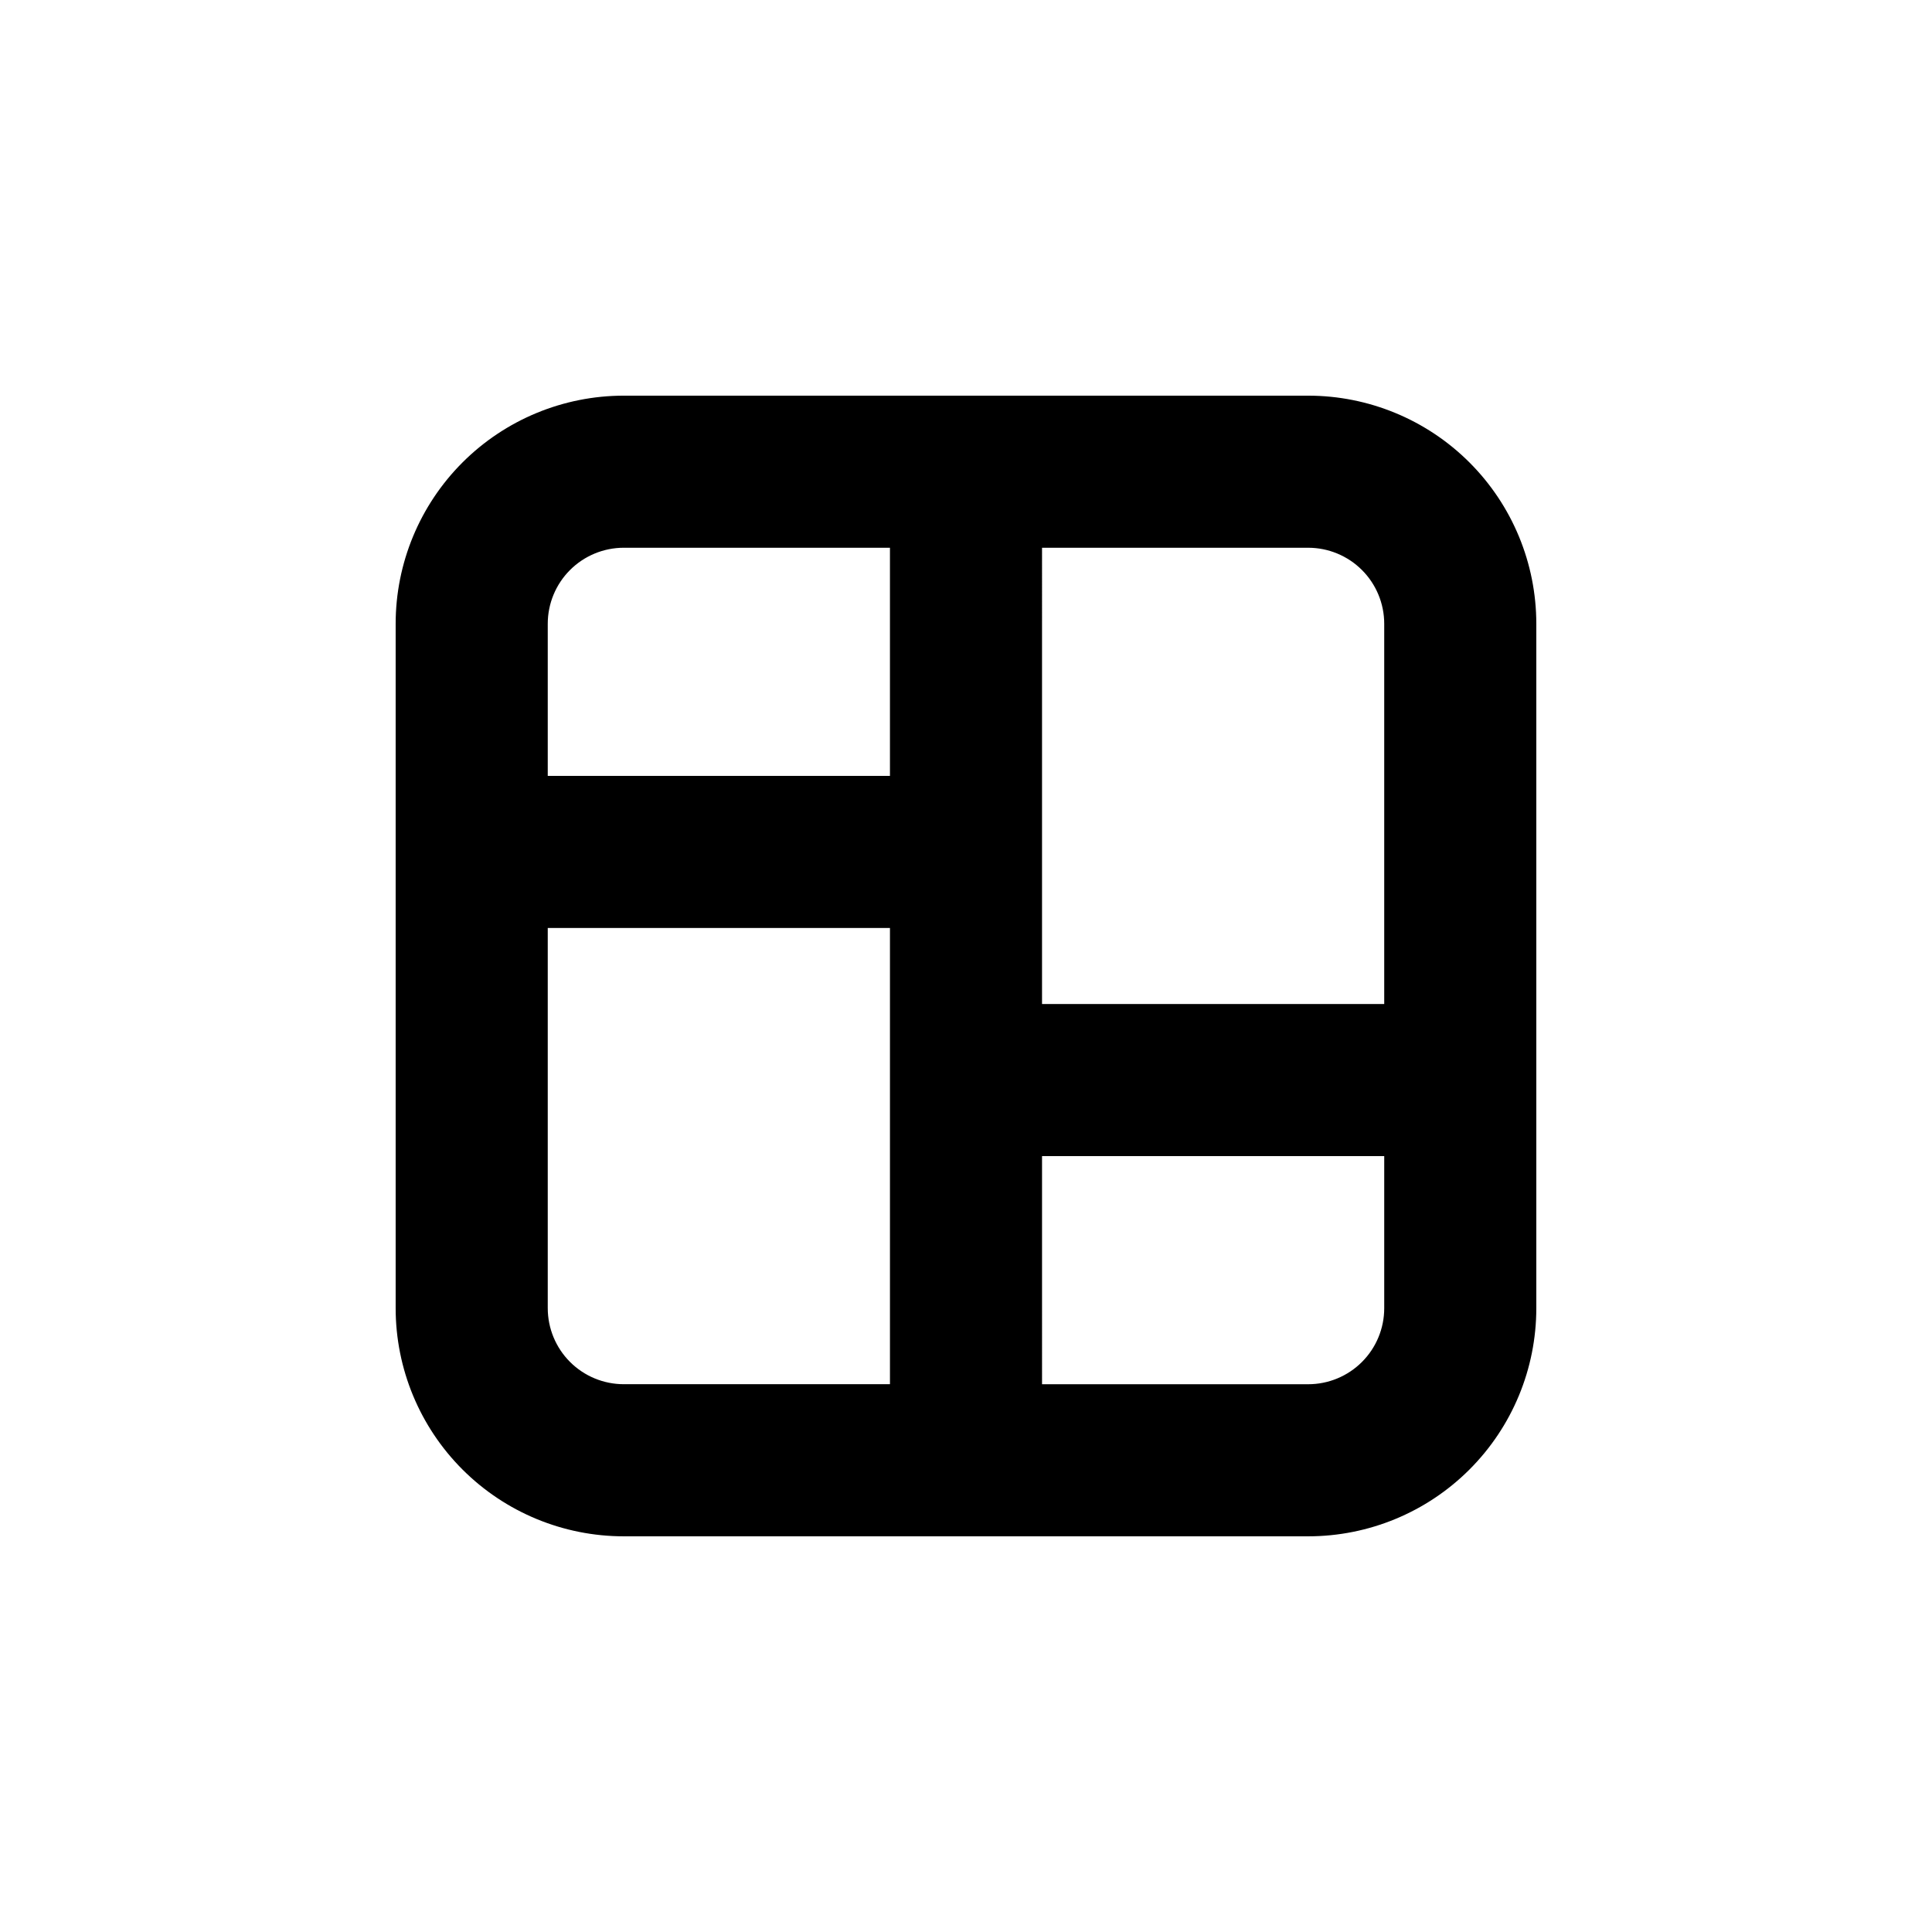
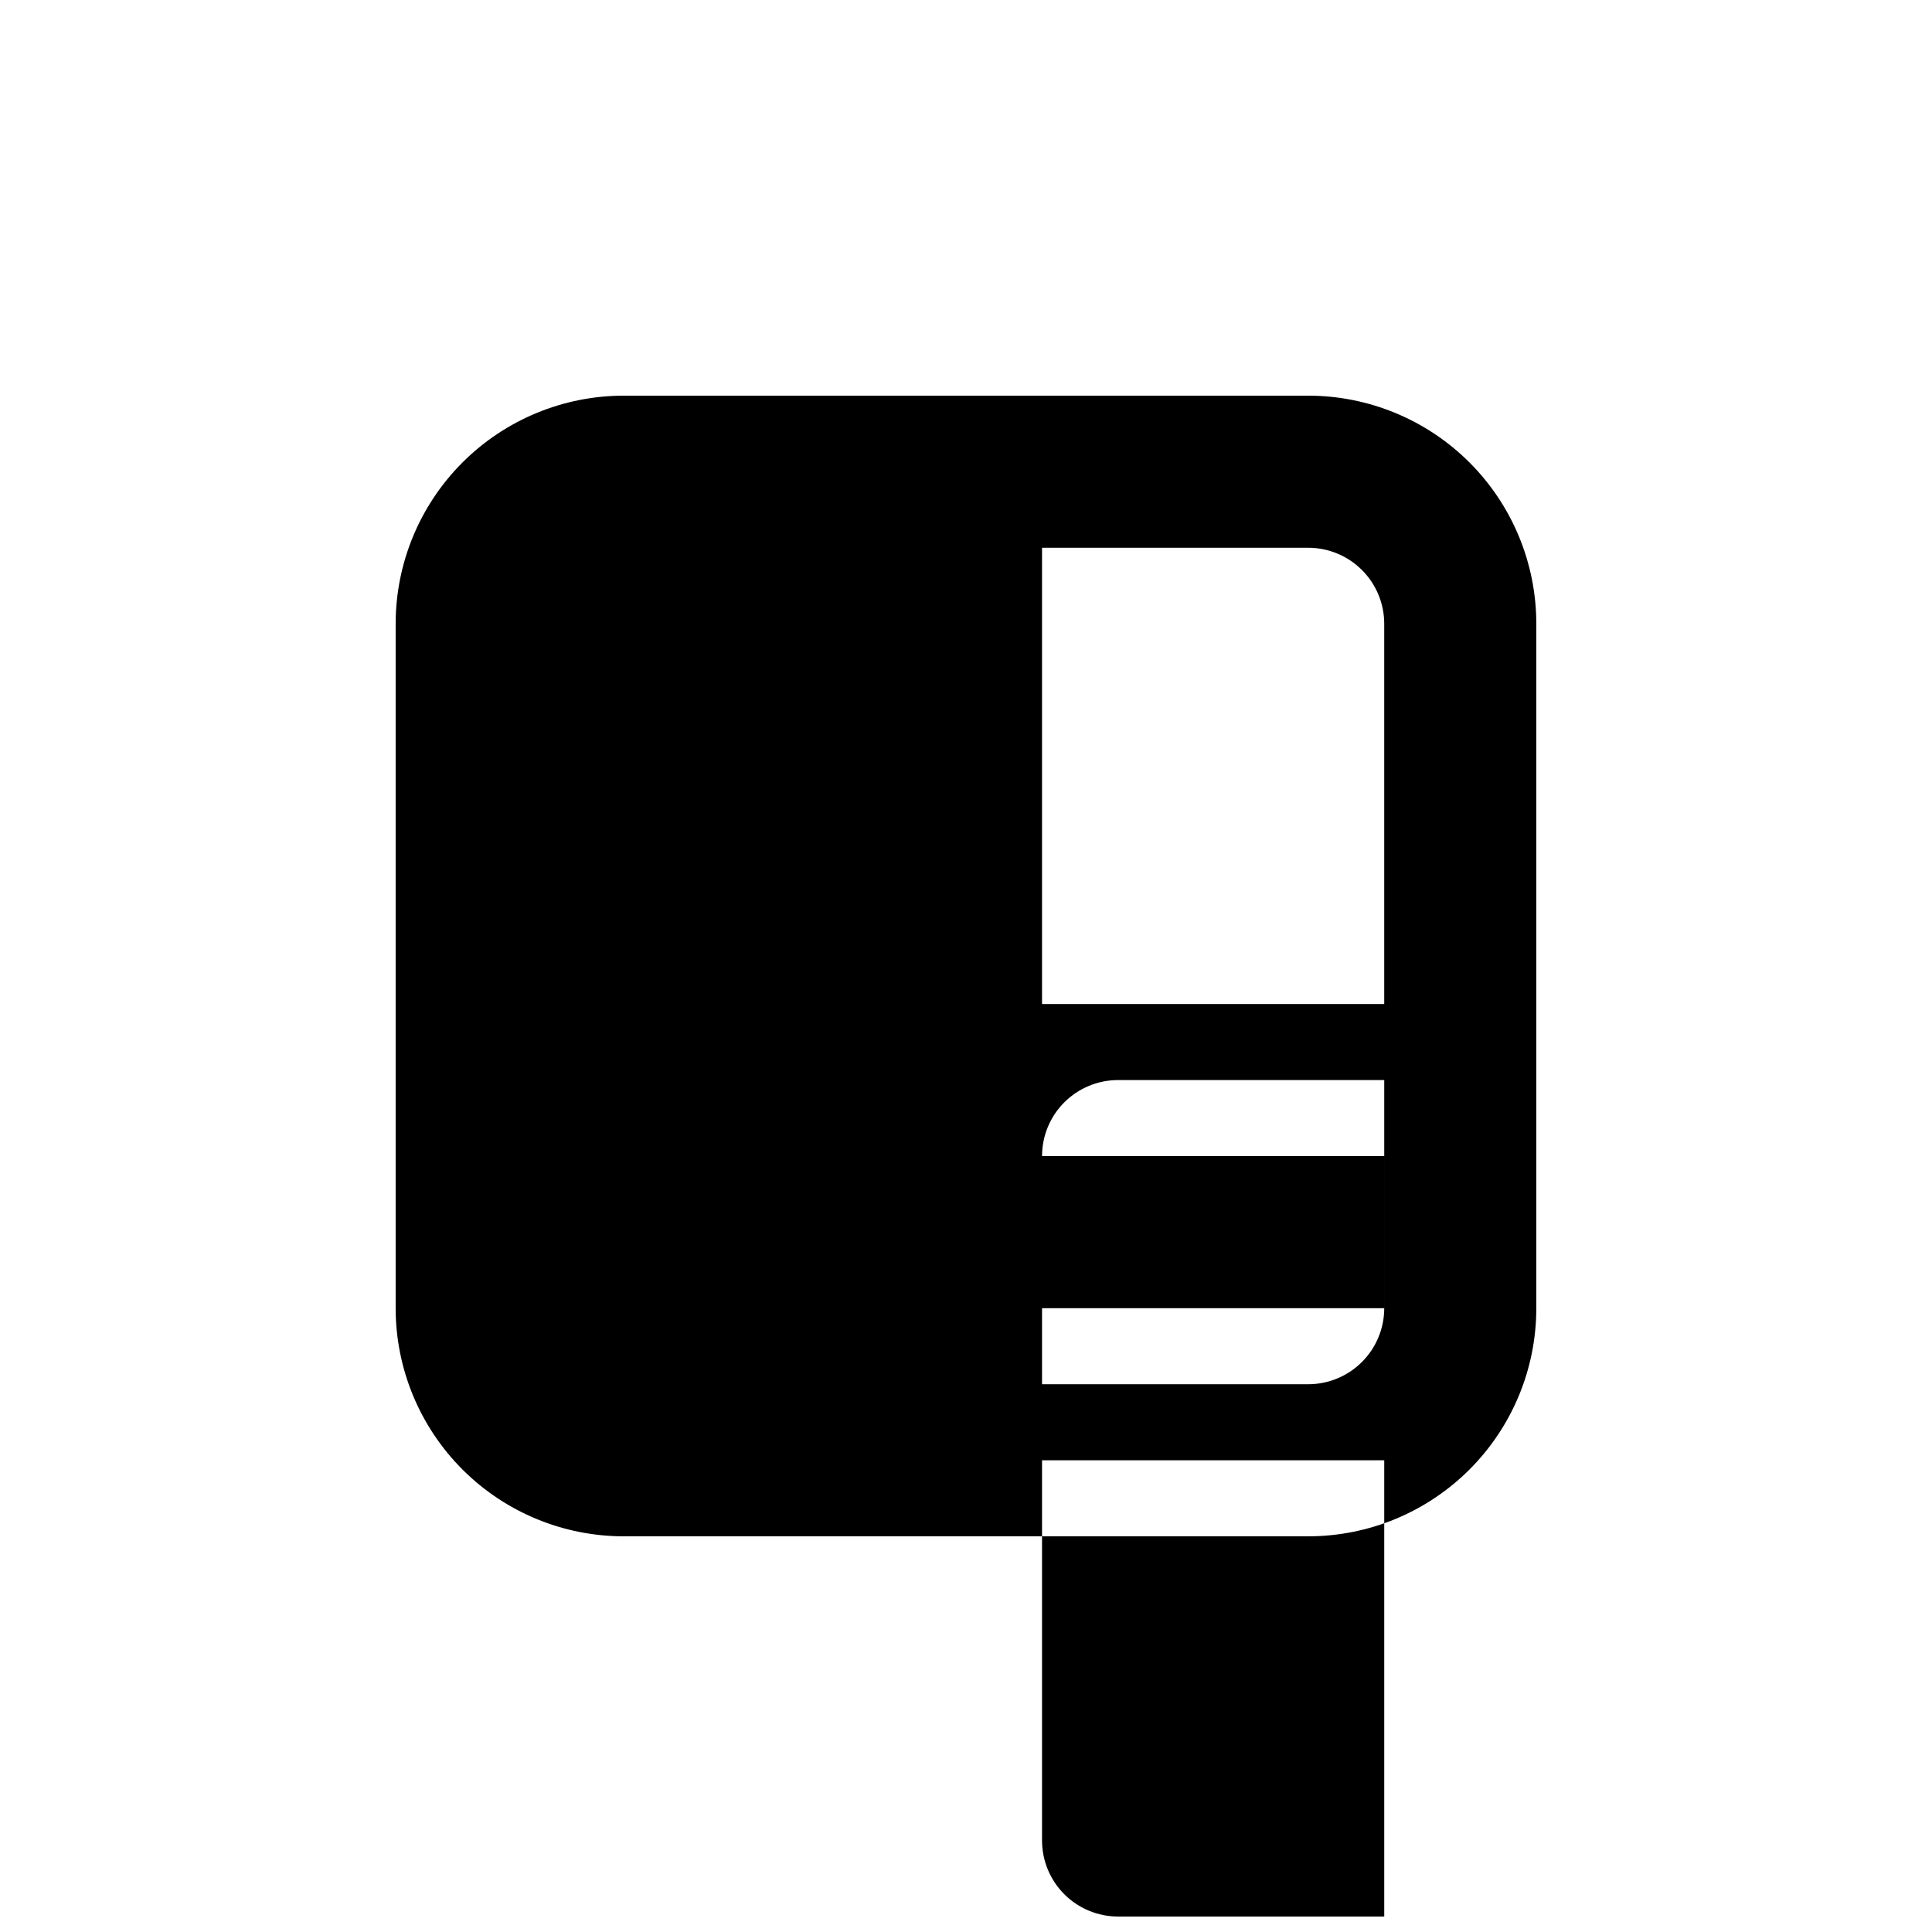
<svg xmlns="http://www.w3.org/2000/svg" fill="#000000" width="800px" height="800px" version="1.1" viewBox="144 144 512 512">
-   <path d="m309.31 551.14h181.37c16.035 0 31.414-6.367 42.75-17.707 11.34-11.336 17.707-26.715 17.707-42.75v-181.37c0-16.035-6.367-31.41-17.707-42.75-11.336-11.336-26.715-17.707-42.75-17.707h-181.37c-16.035 0-31.41 6.371-42.75 17.707-11.336 11.34-17.707 26.715-17.707 42.75v181.37c0 16.035 6.371 31.414 17.707 42.75 11.34 11.34 26.715 17.707 42.75 17.707zm110.84-261.98h70.531c5.344 0 10.473 2.125 14.25 5.902 3.781 3.781 5.902 8.906 5.902 14.25v100.76h-90.684zm0 161.22h90.684v40.305c0 5.344-2.121 10.473-5.902 14.25-3.777 3.781-8.906 5.902-14.25 5.902h-70.531zm-130.99-141.07c0-5.344 2.125-10.469 5.902-14.25 3.781-3.777 8.906-5.902 14.25-5.902h70.535v60.457h-90.688zm0 80.609h90.688v120.91h-70.535c-5.344 0-10.469-2.121-14.25-5.902-3.777-3.777-5.902-8.906-5.902-14.25z" />
+   <path d="m309.31 551.14h181.37c16.035 0 31.414-6.367 42.75-17.707 11.34-11.336 17.707-26.715 17.707-42.75v-181.37c0-16.035-6.367-31.41-17.707-42.75-11.336-11.336-26.715-17.707-42.75-17.707h-181.37c-16.035 0-31.41 6.371-42.75 17.707-11.336 11.34-17.707 26.715-17.707 42.75v181.37c0 16.035 6.371 31.414 17.707 42.75 11.34 11.34 26.715 17.707 42.75 17.707zm110.84-261.98h70.531c5.344 0 10.473 2.125 14.25 5.902 3.781 3.781 5.902 8.906 5.902 14.25v100.76h-90.684zm0 161.22h90.684v40.305c0 5.344-2.121 10.473-5.902 14.25-3.777 3.781-8.906 5.902-14.25 5.902h-70.531zc0-5.344 2.125-10.469 5.902-14.25 3.781-3.777 8.906-5.902 14.25-5.902h70.535v60.457h-90.688zm0 80.609h90.688v120.91h-70.535c-5.344 0-10.469-2.121-14.25-5.902-3.777-3.777-5.902-8.906-5.902-14.25z" />
</svg>